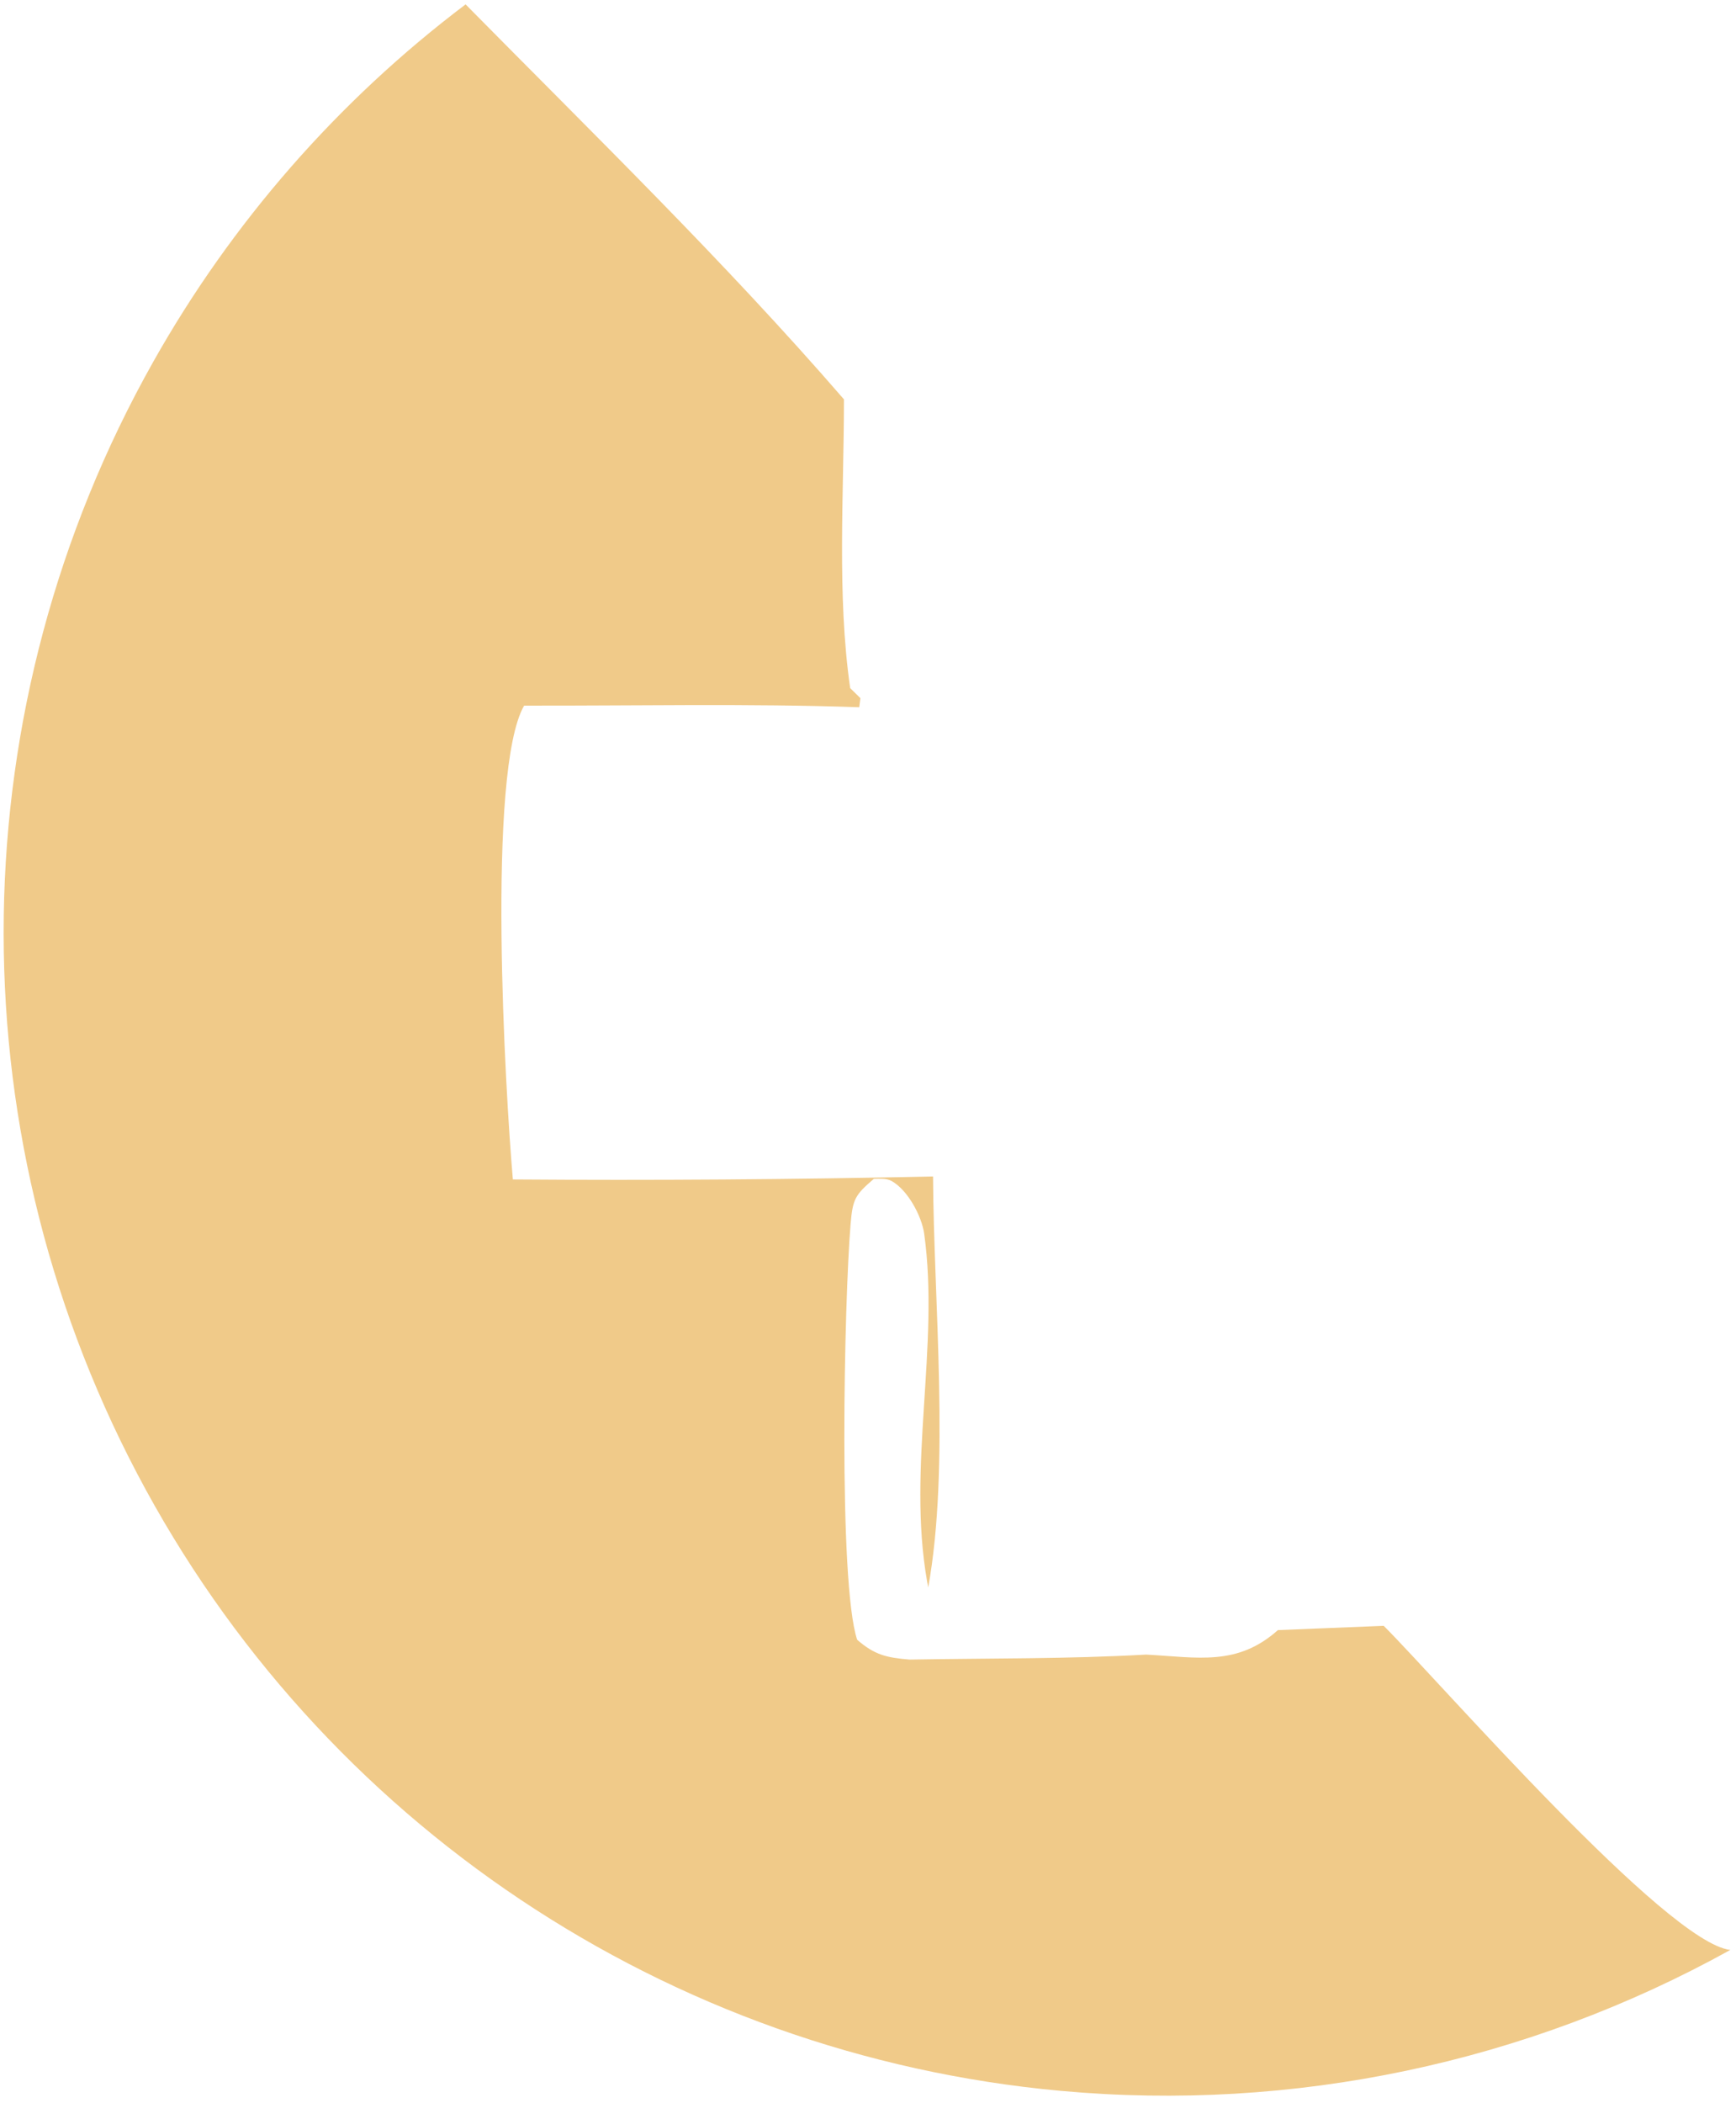
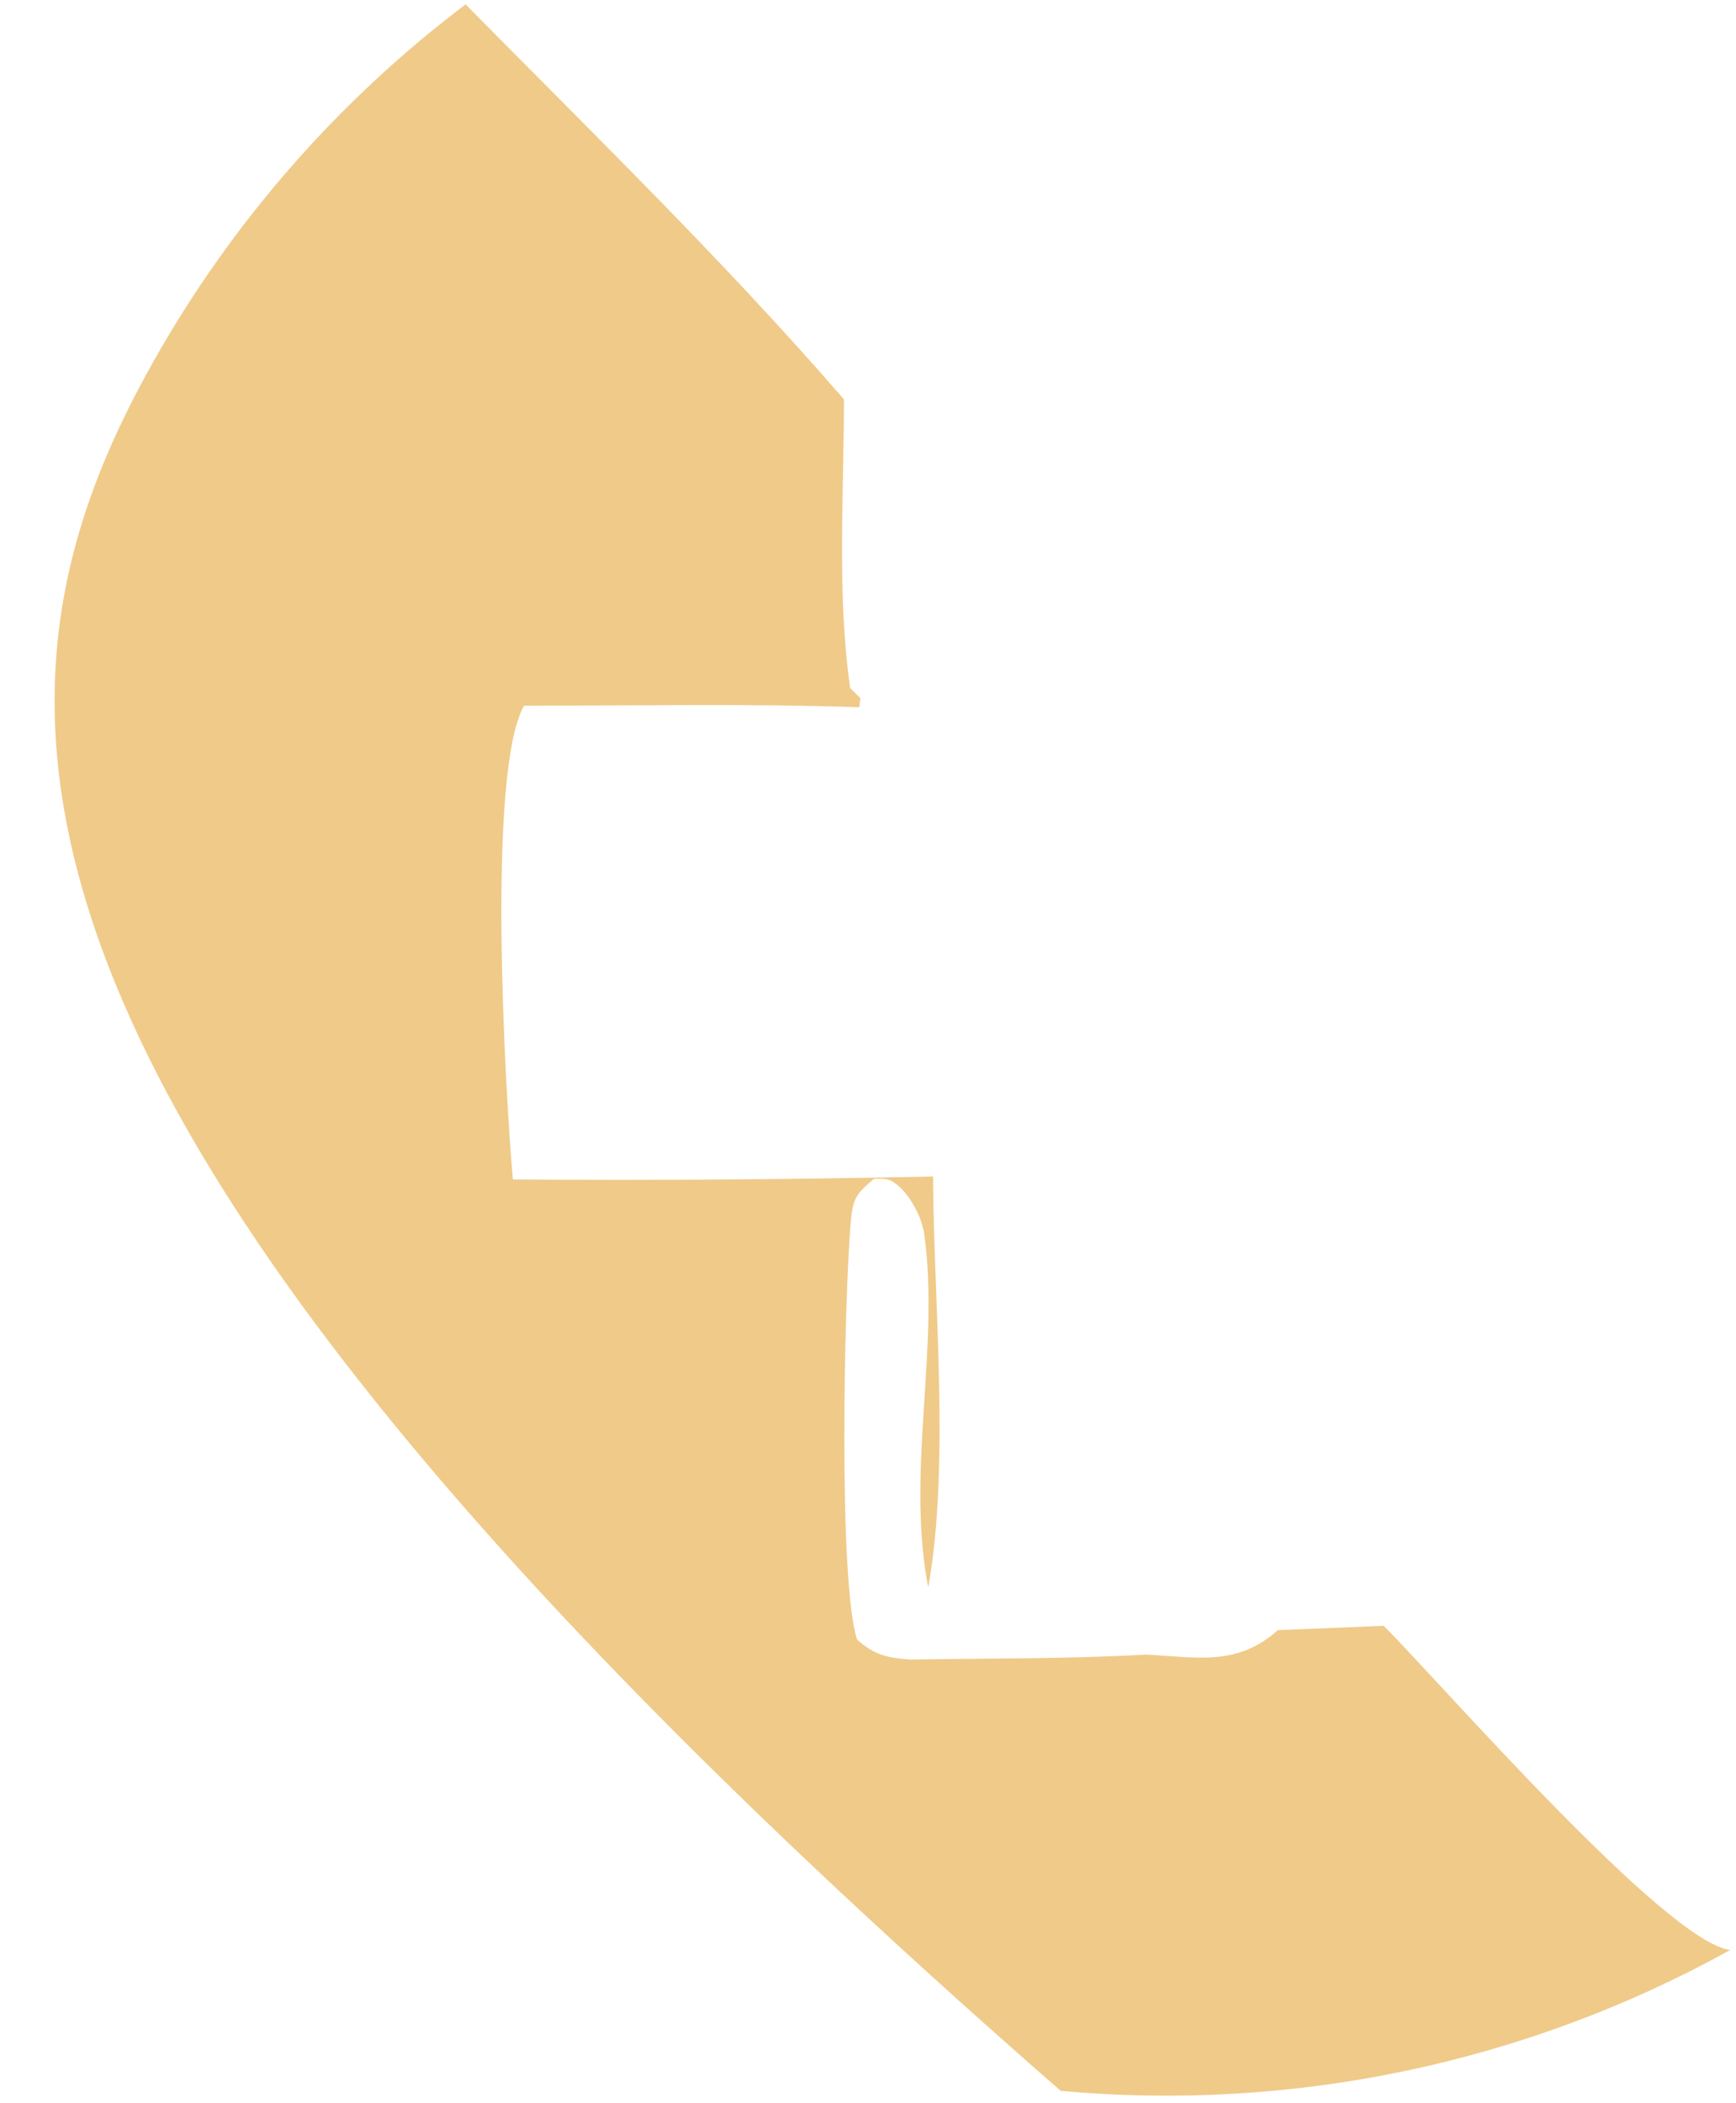
<svg xmlns="http://www.w3.org/2000/svg" width="161" height="195" viewBox="0 0 161 195" fill="none">
-   <path d="M14.193 33.582C21.47 20.647 31.338 9.353 43.18 0.406C55.034 12.428 67.213 24.265 78.27 37.031C78.27 45.791 77.605 55.139 78.847 63.805L79.797 64.738L79.689 65.58C69.317 65.22 58.98 65.453 48.608 65.429C45.113 71.526 46.86 101.269 47.564 109.365C60.554 109.462 73.544 109.369 86.532 109.09C86.592 120.626 88.111 135.991 86.085 147.194L85.975 146.597C84.12 136.044 87.151 124.757 85.712 114.407C85.485 112.767 84.184 110.328 82.67 109.501C82.201 109.244 81.557 109.306 81.043 109.308C79.303 110.806 79.082 111.175 78.887 113.494C78.287 120.628 77.735 146.755 79.495 152.05C81.123 153.463 82.232 153.71 84.356 153.886C91.652 153.759 99.016 153.837 106.3 153.424C111.126 153.689 114.749 154.51 118.515 151.154L128.329 150.756C133.74 156.186 154.555 180.141 160.473 180.811C141.55 191.296 119.914 195.848 98.371 193.877C61.955 190.546 29.707 168.99 12.705 136.614C-4.298 104.238 -3.737 65.453 14.193 33.582Z" fill="#F0CA89" />
+   <path d="M14.193 33.582C21.47 20.647 31.338 9.353 43.18 0.406C55.034 12.428 67.213 24.265 78.27 37.031C78.27 45.791 77.605 55.139 78.847 63.805L79.797 64.738L79.689 65.58C69.317 65.22 58.98 65.453 48.608 65.429C45.113 71.526 46.86 101.269 47.564 109.365C60.554 109.462 73.544 109.369 86.532 109.09C86.592 120.626 88.111 135.991 86.085 147.194L85.975 146.597C84.12 136.044 87.151 124.757 85.712 114.407C85.485 112.767 84.184 110.328 82.67 109.501C82.201 109.244 81.557 109.306 81.043 109.308C79.303 110.806 79.082 111.175 78.887 113.494C78.287 120.628 77.735 146.755 79.495 152.05C81.123 153.463 82.232 153.71 84.356 153.886C91.652 153.759 99.016 153.837 106.3 153.424C111.126 153.689 114.749 154.51 118.515 151.154L128.329 150.756C133.74 156.186 154.555 180.141 160.473 180.811C141.55 191.296 119.914 195.848 98.371 193.877C-4.298 104.238 -3.737 65.453 14.193 33.582Z" fill="#F0CA89" />
</svg>